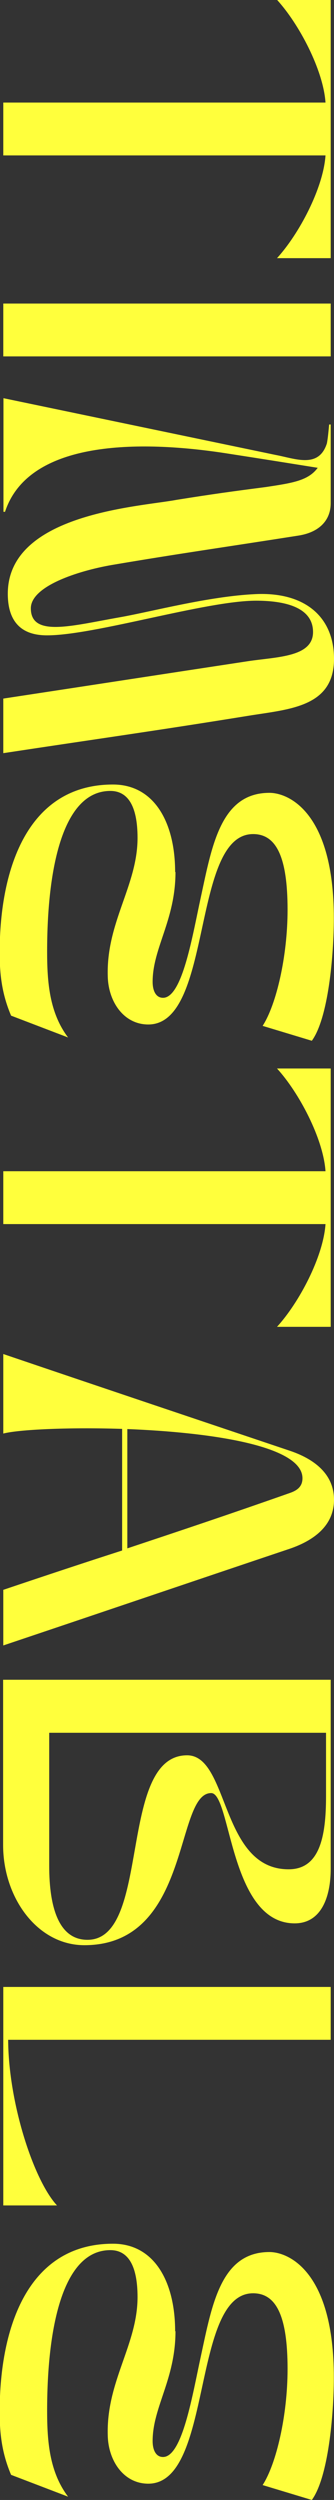
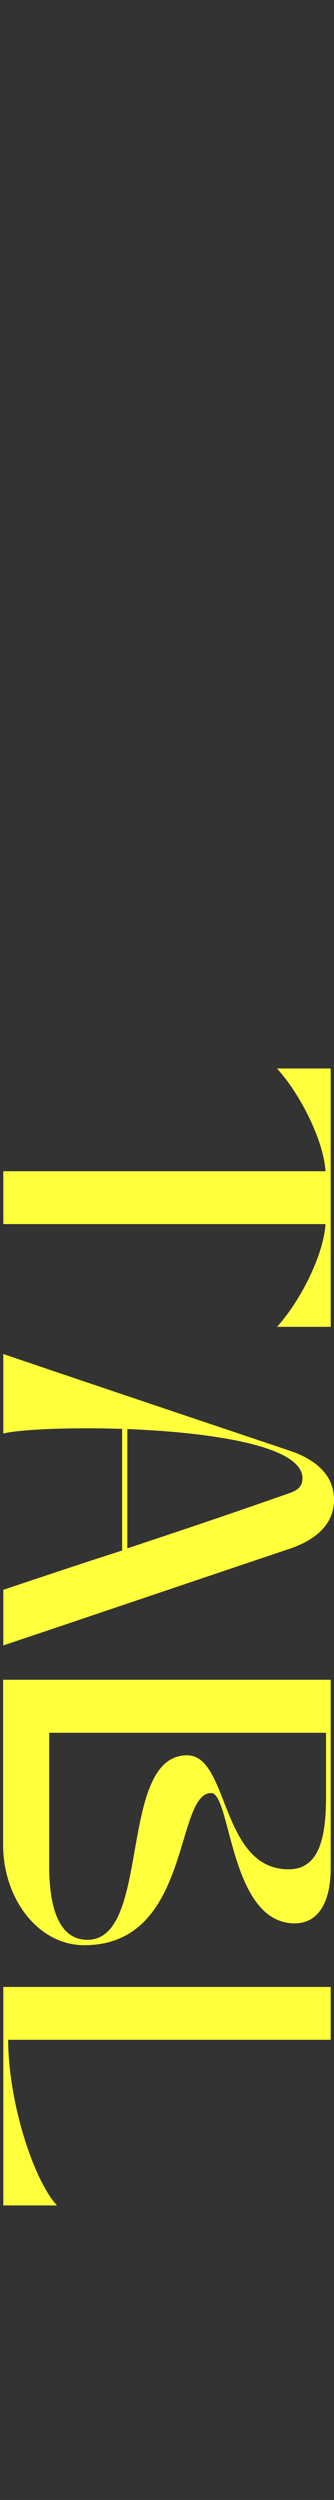
<svg xmlns="http://www.w3.org/2000/svg" id="_レイヤー_2" data-name="レイヤー 2" viewBox="0 0 19.28 144.29">
  <rect x="0" y="0" width="19.28" height="144.29" fill="#333333" stroke="none" />
  <defs>
    <style>
      .cls-1 {
        fill: #ffff3c;
      }
    </style>
  </defs>
  <g id="_レイヤー_1-2" data-name="レイヤー 1">
    <g>
-       <path class="cls-1" d="M19.09,0v14.9h-3.1c1.27-1.39,2.67-4.03,2.8-5.93H.19v-3.05h18.6c-.13-1.89-1.53-4.54-2.8-5.93h3.1Z" />
-       <path class="cls-1" d="M19.09,17.52v3.05H.19v-3.05h18.91Z" />
-       <path class="cls-1" d="M.19,22.98l15.73,3.28c1.13.21,2.48.8,2.95-.67.06-.32.09-.67.13-1.09h.09v4.54c0,.99-.66,1.68-1.85,1.87-4.39.69-6.84,1.03-10.79,1.7-1.95.34-4.67,1.22-4.67,2.5,0,1.68,2.34,1.01,5.12.52,1.78-.31,5.16-1.22,7.86-1.34,2.85-.13,4.52,1.32,4.52,3.74,0,2.79-2.59,2.9-4.93,3.28-5.43.88-8.64,1.32-14.16,2.16v-3.15c5.52-.84,8.75-1.34,14.14-2.16,1.66-.25,3.74-.23,3.74-1.68,0-1.56-1.93-1.81-3.29-1.81-2.89,0-9.32,2-12.06,2-.85,0-2.27-.23-2.27-2.4,0-4.64,7.62-5.02,9.74-5.42,2.12-.34,3.31-.5,5.16-.74,1.51-.23,2.44-.36,2.99-1.11-2.63-.42-2.61-.42-5.31-.84-3.38-.52-11.21-1.28-12.74,3.38h-.09v-6.56Z" />
-       <path class="cls-1" d="M10.13,50.32c0,2.79-1.32,4.39-1.32,6.35,0,.48.17.92.6.92,1.12,0,1.7-3.59,2.19-5.84.64-2.96,1.15-5.99,3.95-5.99,1.15,0,3.72,1.18,3.72,7.23,0,2.16-.32,5.78-1.27,7.08l-2.84-.86c.79-1.22,1.44-4.01,1.44-6.7,0-3.07-.66-4.37-1.99-4.37-3.59,0-2.29,10.99-6.05,10.99-1.42,0-2.31-1.32-2.34-2.79-.09-3.11,1.72-5.23,1.72-7.98,0-1.89-.59-2.71-1.57-2.71-2.78,0-3.65,4.56-3.65,9.27,0,1.76.13,3.53,1.21,4.96l-3.29-1.26c-.47-1.11-.66-2.19-.66-3.61,0-5.06,1.72-9.73,6.54-9.73,2.4,0,3.59,2.21,3.59,5.06Z" />
      <path class="cls-1" d="M19.09,61.68v14.9h-3.1c1.27-1.39,2.67-4.03,2.8-5.93H.19v-3.05h18.6c-.13-1.89-1.53-4.54-2.8-5.93h3.1Z" />
      <path class="cls-1" d="M.19,78.15c6.45,2.19,10.27,3.47,16.56,5.59,1.3.44,2.53,1.28,2.53,2.82s-1.23,2.37-2.53,2.82c-6.3,2.12-10.11,3.42-16.56,5.59v-3.21c2.61-.88,4.78-1.6,6.86-2.27v-7.02c-3.14-.1-5.99.04-6.86.27v-4.58ZM7.34,89.37c2.97-.99,5.79-1.93,9.42-3.21.42-.15.7-.38.7-.84,0-1.89-5.33-2.65-10.11-2.84v6.89Z" />
      <path class="cls-1" d="M19.09,107.86c0,1.6-.53,3.15-2.08,3.15-3.76,0-3.67-7.52-4.82-7.52-2.12,0-1.13,8.78-7.32,8.78-2.72,0-4.69-2.75-4.69-5.78v-9.54h18.91v10.9ZM2.84,107.69c0,2.44.57,4.27,2.21,4.27,3.71,0,1.72-10.65,5.75-10.65,2.44,0,1.91,6.58,5.86,6.58,1.78,0,2.16-1.85,2.16-4.2v-3.68H2.84v7.69Z" />
      <path class="cls-1" d="M19.09,114.68v3.05H.47c.02,3.68,1.49,8.13,2.82,9.56H.19v-12.61h18.91Z" />
-       <path class="cls-1" d="M10.13,134.54c0,2.79-1.32,4.39-1.32,6.35,0,.48.17.92.6.92,1.12,0,1.7-3.59,2.19-5.84.64-2.96,1.15-5.99,3.95-5.99,1.15,0,3.72,1.18,3.72,7.23,0,2.16-.32,5.78-1.27,7.08l-2.84-.86c.79-1.22,1.44-4.01,1.44-6.7,0-3.07-.66-4.37-1.99-4.37-3.59,0-2.29,10.99-6.05,10.99-1.42,0-2.31-1.32-2.34-2.79-.09-3.11,1.72-5.23,1.72-7.98,0-1.89-.59-2.71-1.57-2.71-2.78,0-3.65,4.56-3.65,9.27,0,1.76.13,3.53,1.21,4.96l-3.29-1.26c-.47-1.11-.66-2.19-.66-3.61,0-5.06,1.72-9.73,6.54-9.73,2.4,0,3.59,2.21,3.59,5.06Z" />
    </g>
  </g>
</svg>